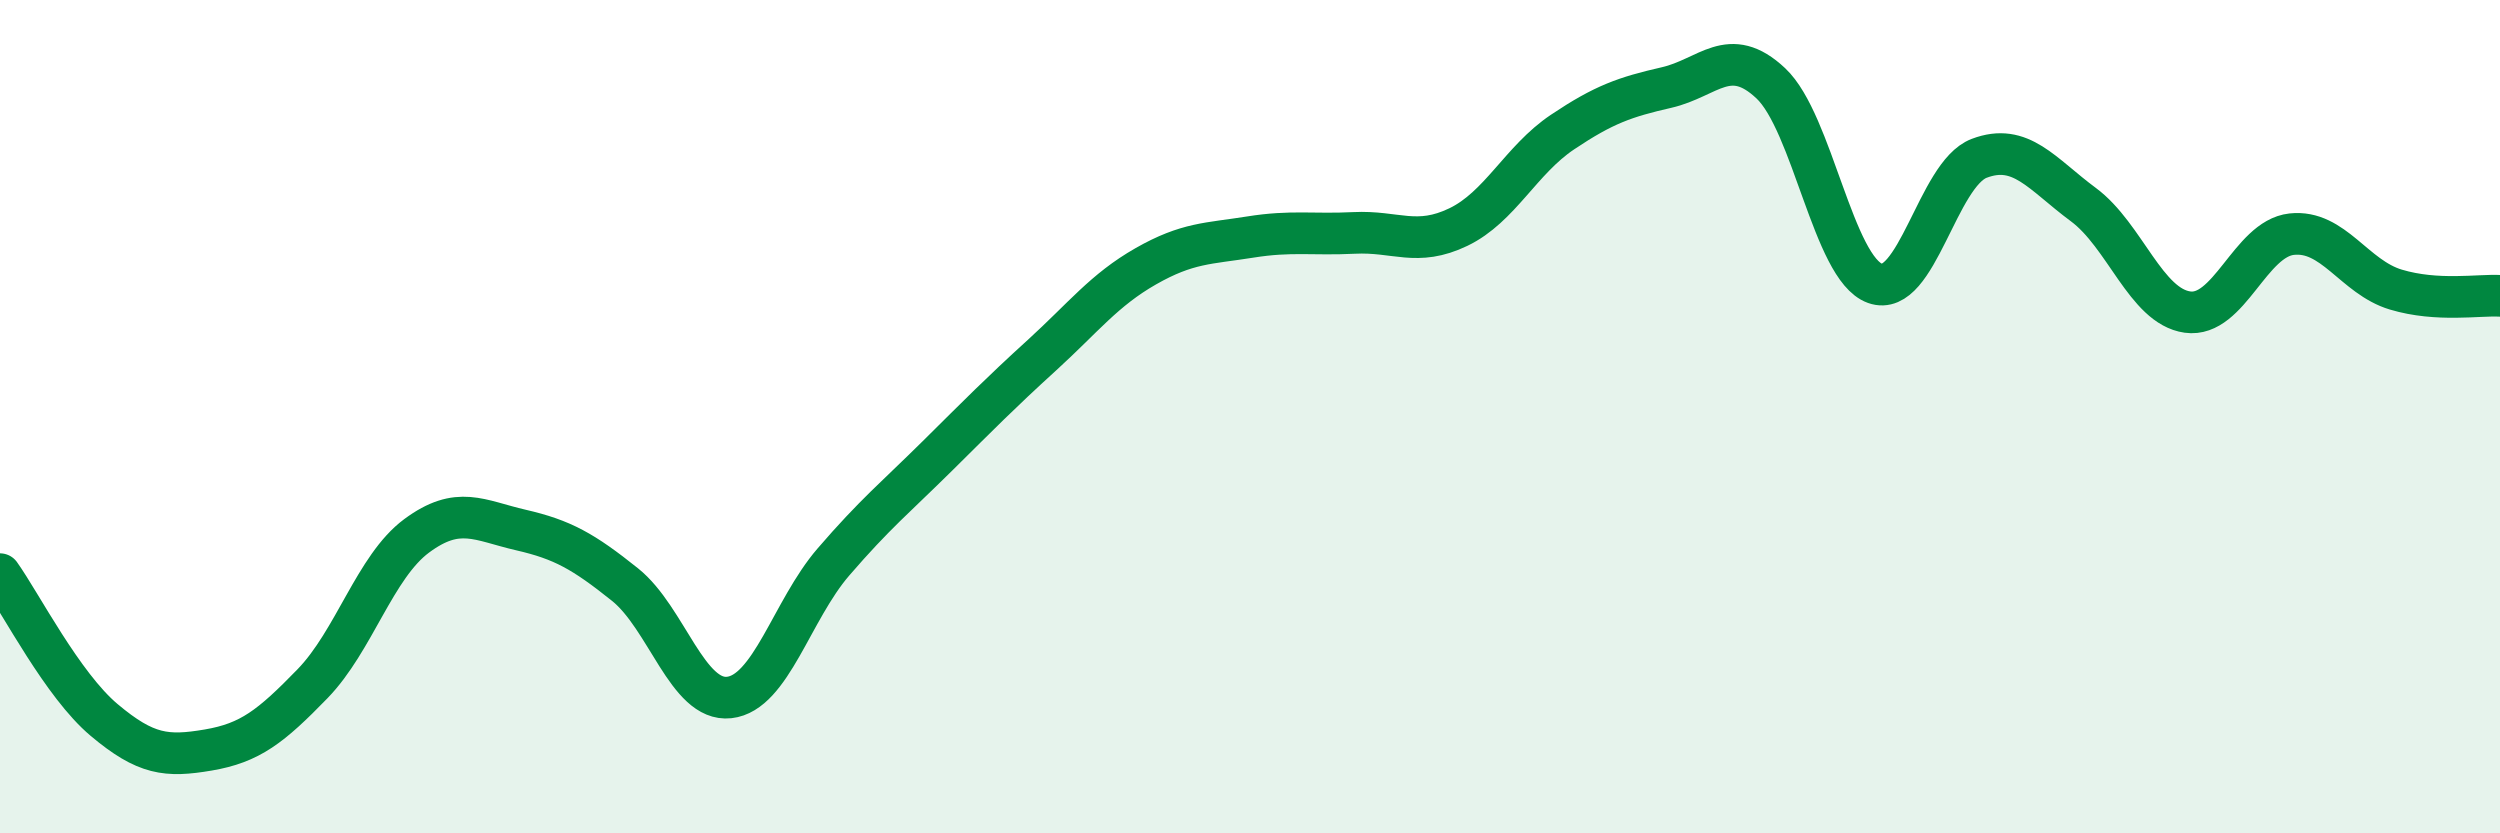
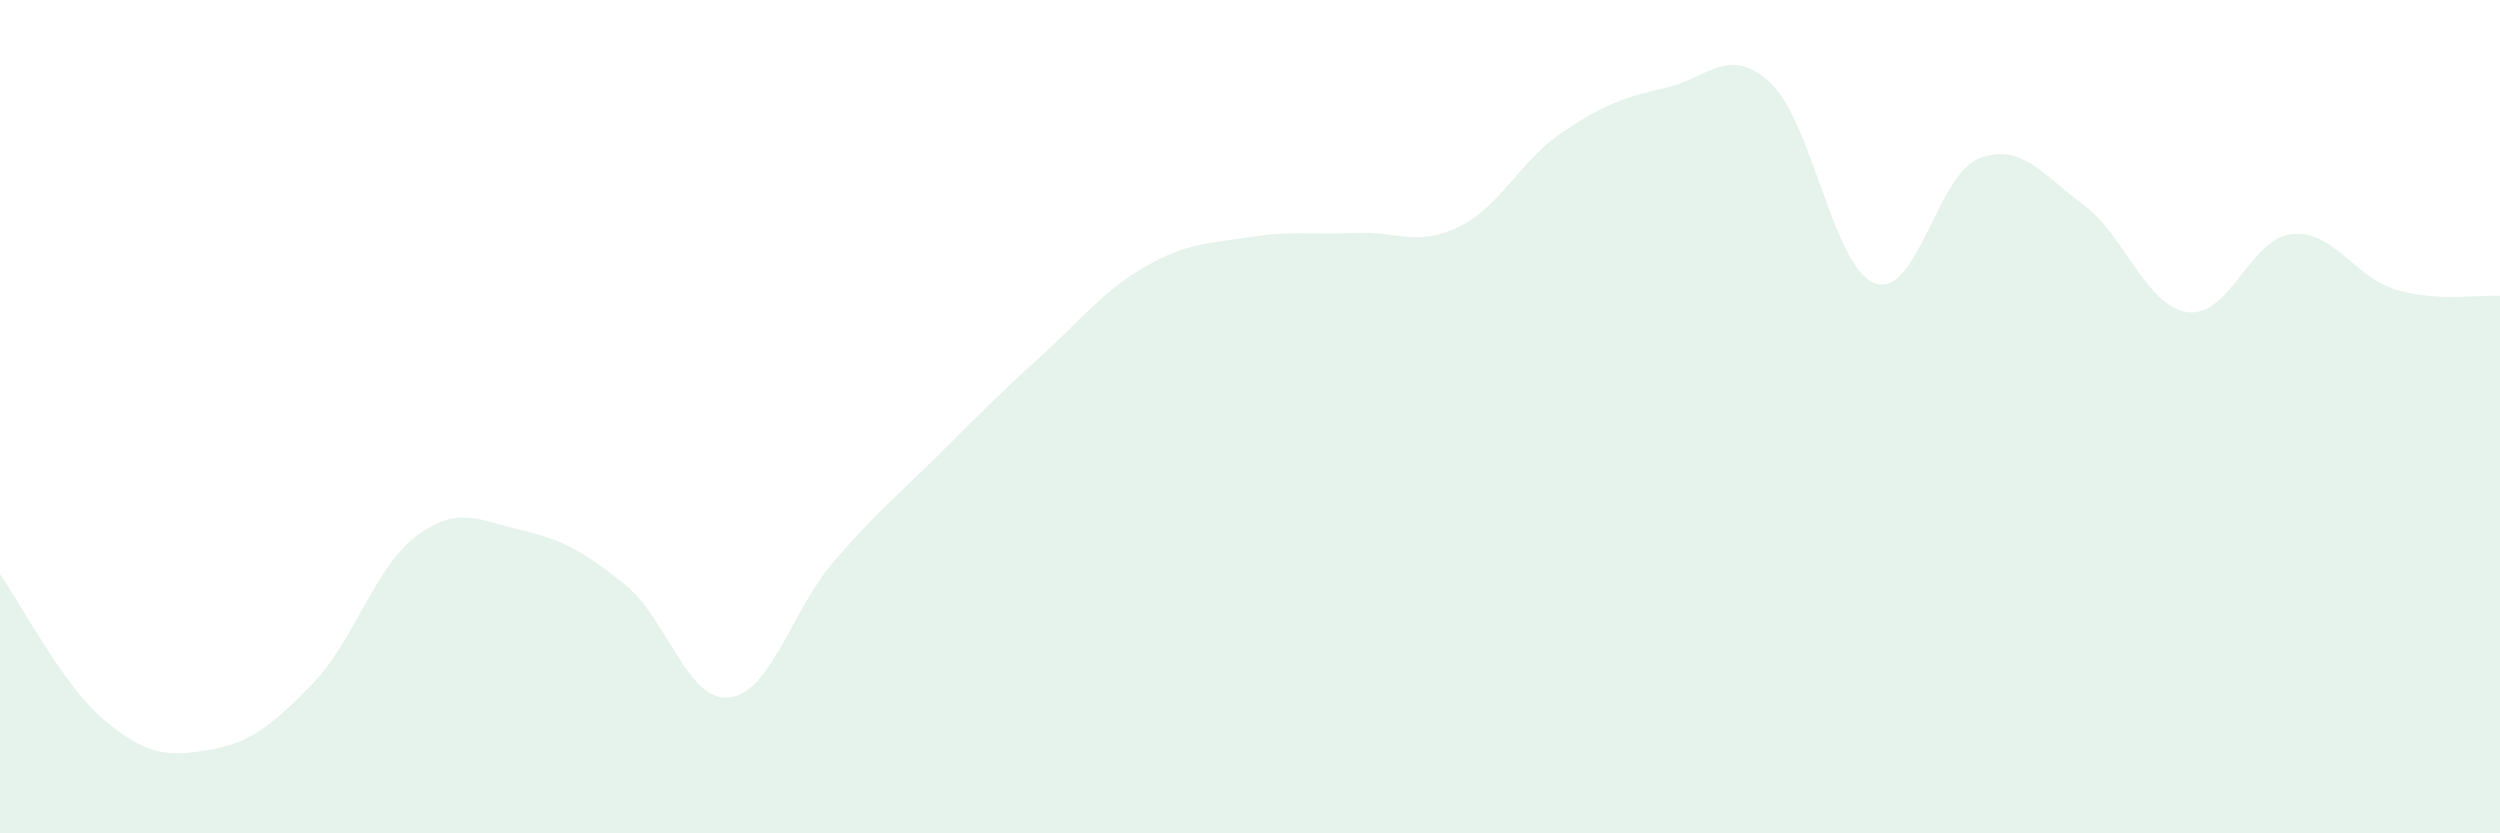
<svg xmlns="http://www.w3.org/2000/svg" width="60" height="20" viewBox="0 0 60 20">
  <path d="M 0,13.78 C 0.5,14.48 1.5,16.44 2.5,17.28 C 3.5,18.12 4,18.17 5,18 C 6,17.83 6.5,17.44 7.5,16.41 C 8.5,15.38 9,13.6 10,12.86 C 11,12.12 11.5,12.49 12.5,12.72 C 13.5,12.95 14,13.23 15,14.03 C 16,14.83 16.5,16.85 17.5,16.74 C 18.5,16.63 19,14.65 20,13.49 C 21,12.33 21.5,11.93 22.5,10.94 C 23.5,9.95 24,9.44 25,8.53 C 26,7.62 26.5,6.96 27.5,6.39 C 28.5,5.82 29,5.85 30,5.69 C 31,5.53 31.5,5.64 32.5,5.59 C 33.5,5.54 34,5.93 35,5.45 C 36,4.97 36.5,3.84 37.5,3.17 C 38.5,2.5 39,2.33 40,2.1 C 41,1.87 41.5,1.06 42.5,2 C 43.5,2.94 44,6.44 45,6.8 C 46,7.16 46.5,4.18 47.5,3.8 C 48.5,3.42 49,4.17 50,4.91 C 51,5.65 51.5,7.35 52.5,7.49 C 53.5,7.63 54,5.73 55,5.62 C 56,5.51 56.5,6.65 57.5,6.95 C 58.5,7.25 59.5,7.07 60,7.1L60 20L0 20Z" fill="#008740" opacity="0.1" stroke-linecap="round" stroke-linejoin="round" />
-   <path d="M 0,13.78 C 0.5,14.48 1.5,16.44 2.5,17.28 C 3.5,18.12 4,18.17 5,18 C 6,17.83 6.5,17.44 7.5,16.41 C 8.5,15.38 9,13.6 10,12.86 C 11,12.12 11.5,12.49 12.5,12.72 C 13.5,12.95 14,13.23 15,14.03 C 16,14.83 16.5,16.85 17.5,16.74 C 18.5,16.63 19,14.65 20,13.49 C 21,12.33 21.5,11.93 22.5,10.94 C 23.5,9.95 24,9.44 25,8.53 C 26,7.62 26.5,6.96 27.5,6.39 C 28.5,5.82 29,5.85 30,5.69 C 31,5.53 31.5,5.64 32.5,5.59 C 33.5,5.54 34,5.93 35,5.45 C 36,4.97 36.5,3.84 37.5,3.17 C 38.5,2.5 39,2.33 40,2.1 C 41,1.87 41.5,1.06 42.5,2 C 43.5,2.94 44,6.44 45,6.8 C 46,7.16 46.5,4.18 47.5,3.8 C 48.5,3.42 49,4.17 50,4.91 C 51,5.65 51.5,7.35 52.5,7.49 C 53.5,7.63 54,5.73 55,5.62 C 56,5.51 56.5,6.65 57.5,6.95 C 58.5,7.25 59.5,7.07 60,7.1" stroke="#008740" stroke-width="1" fill="none" stroke-linecap="round" stroke-linejoin="round" />
</svg>